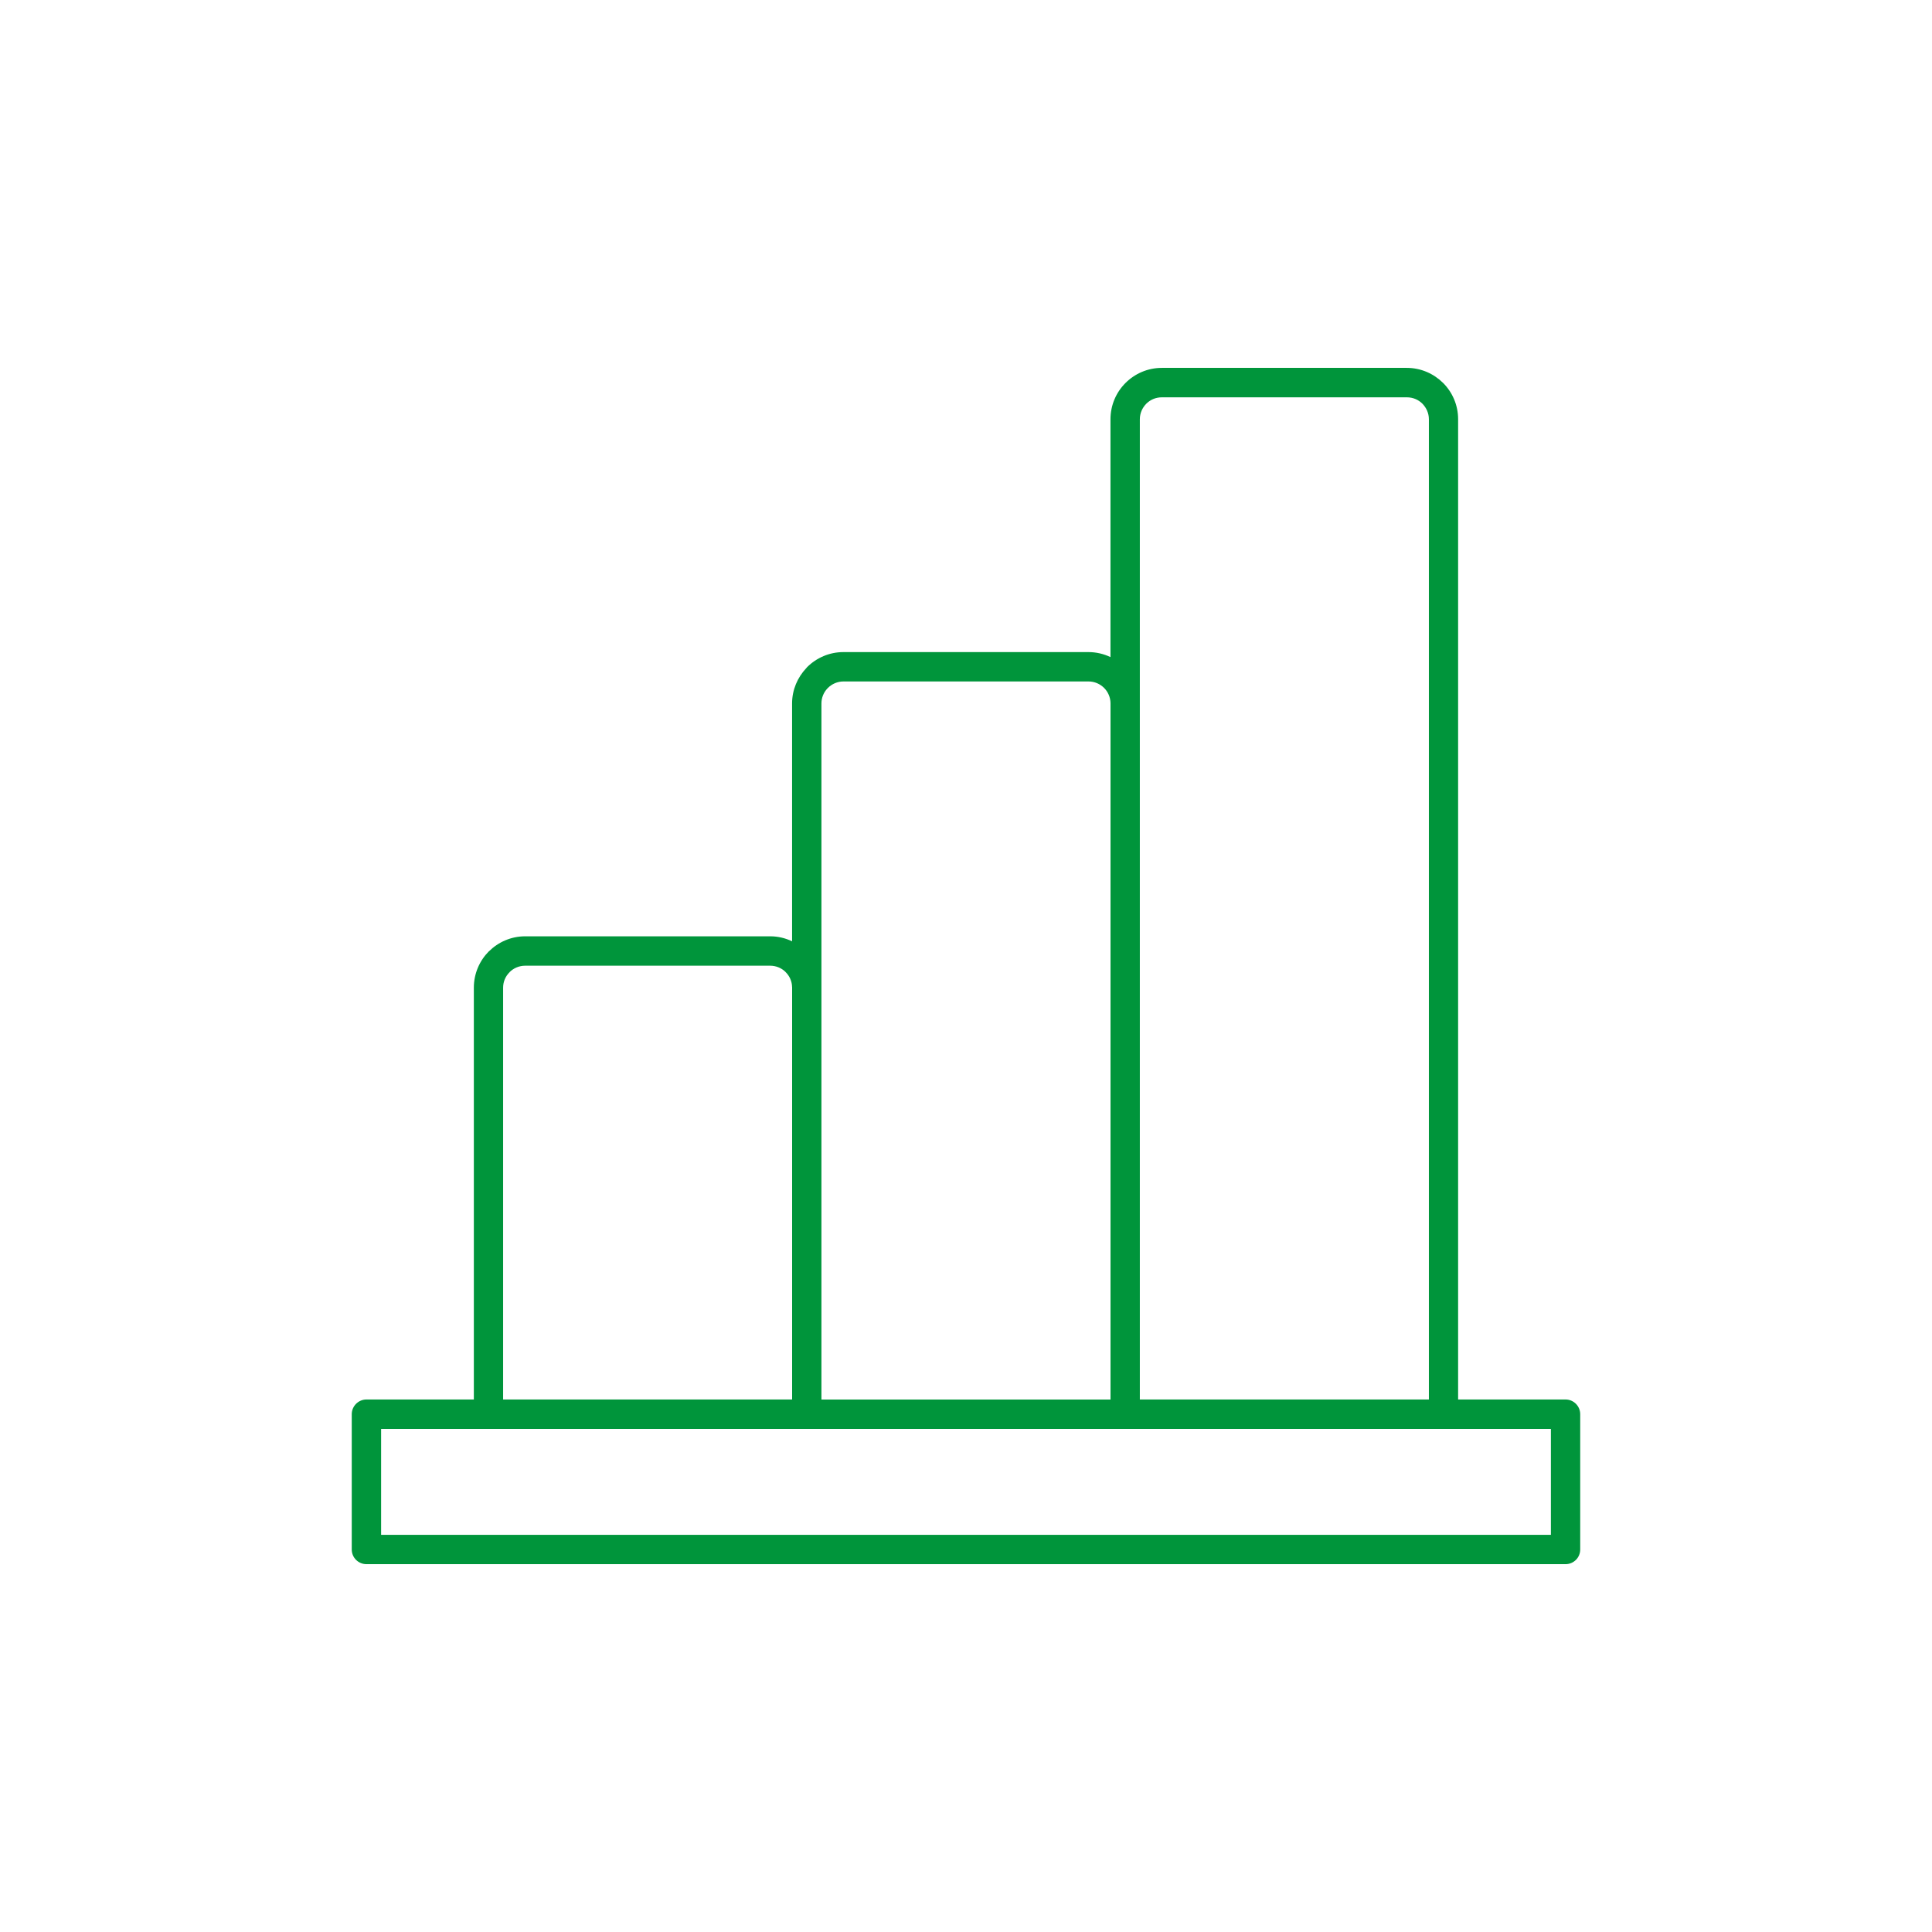
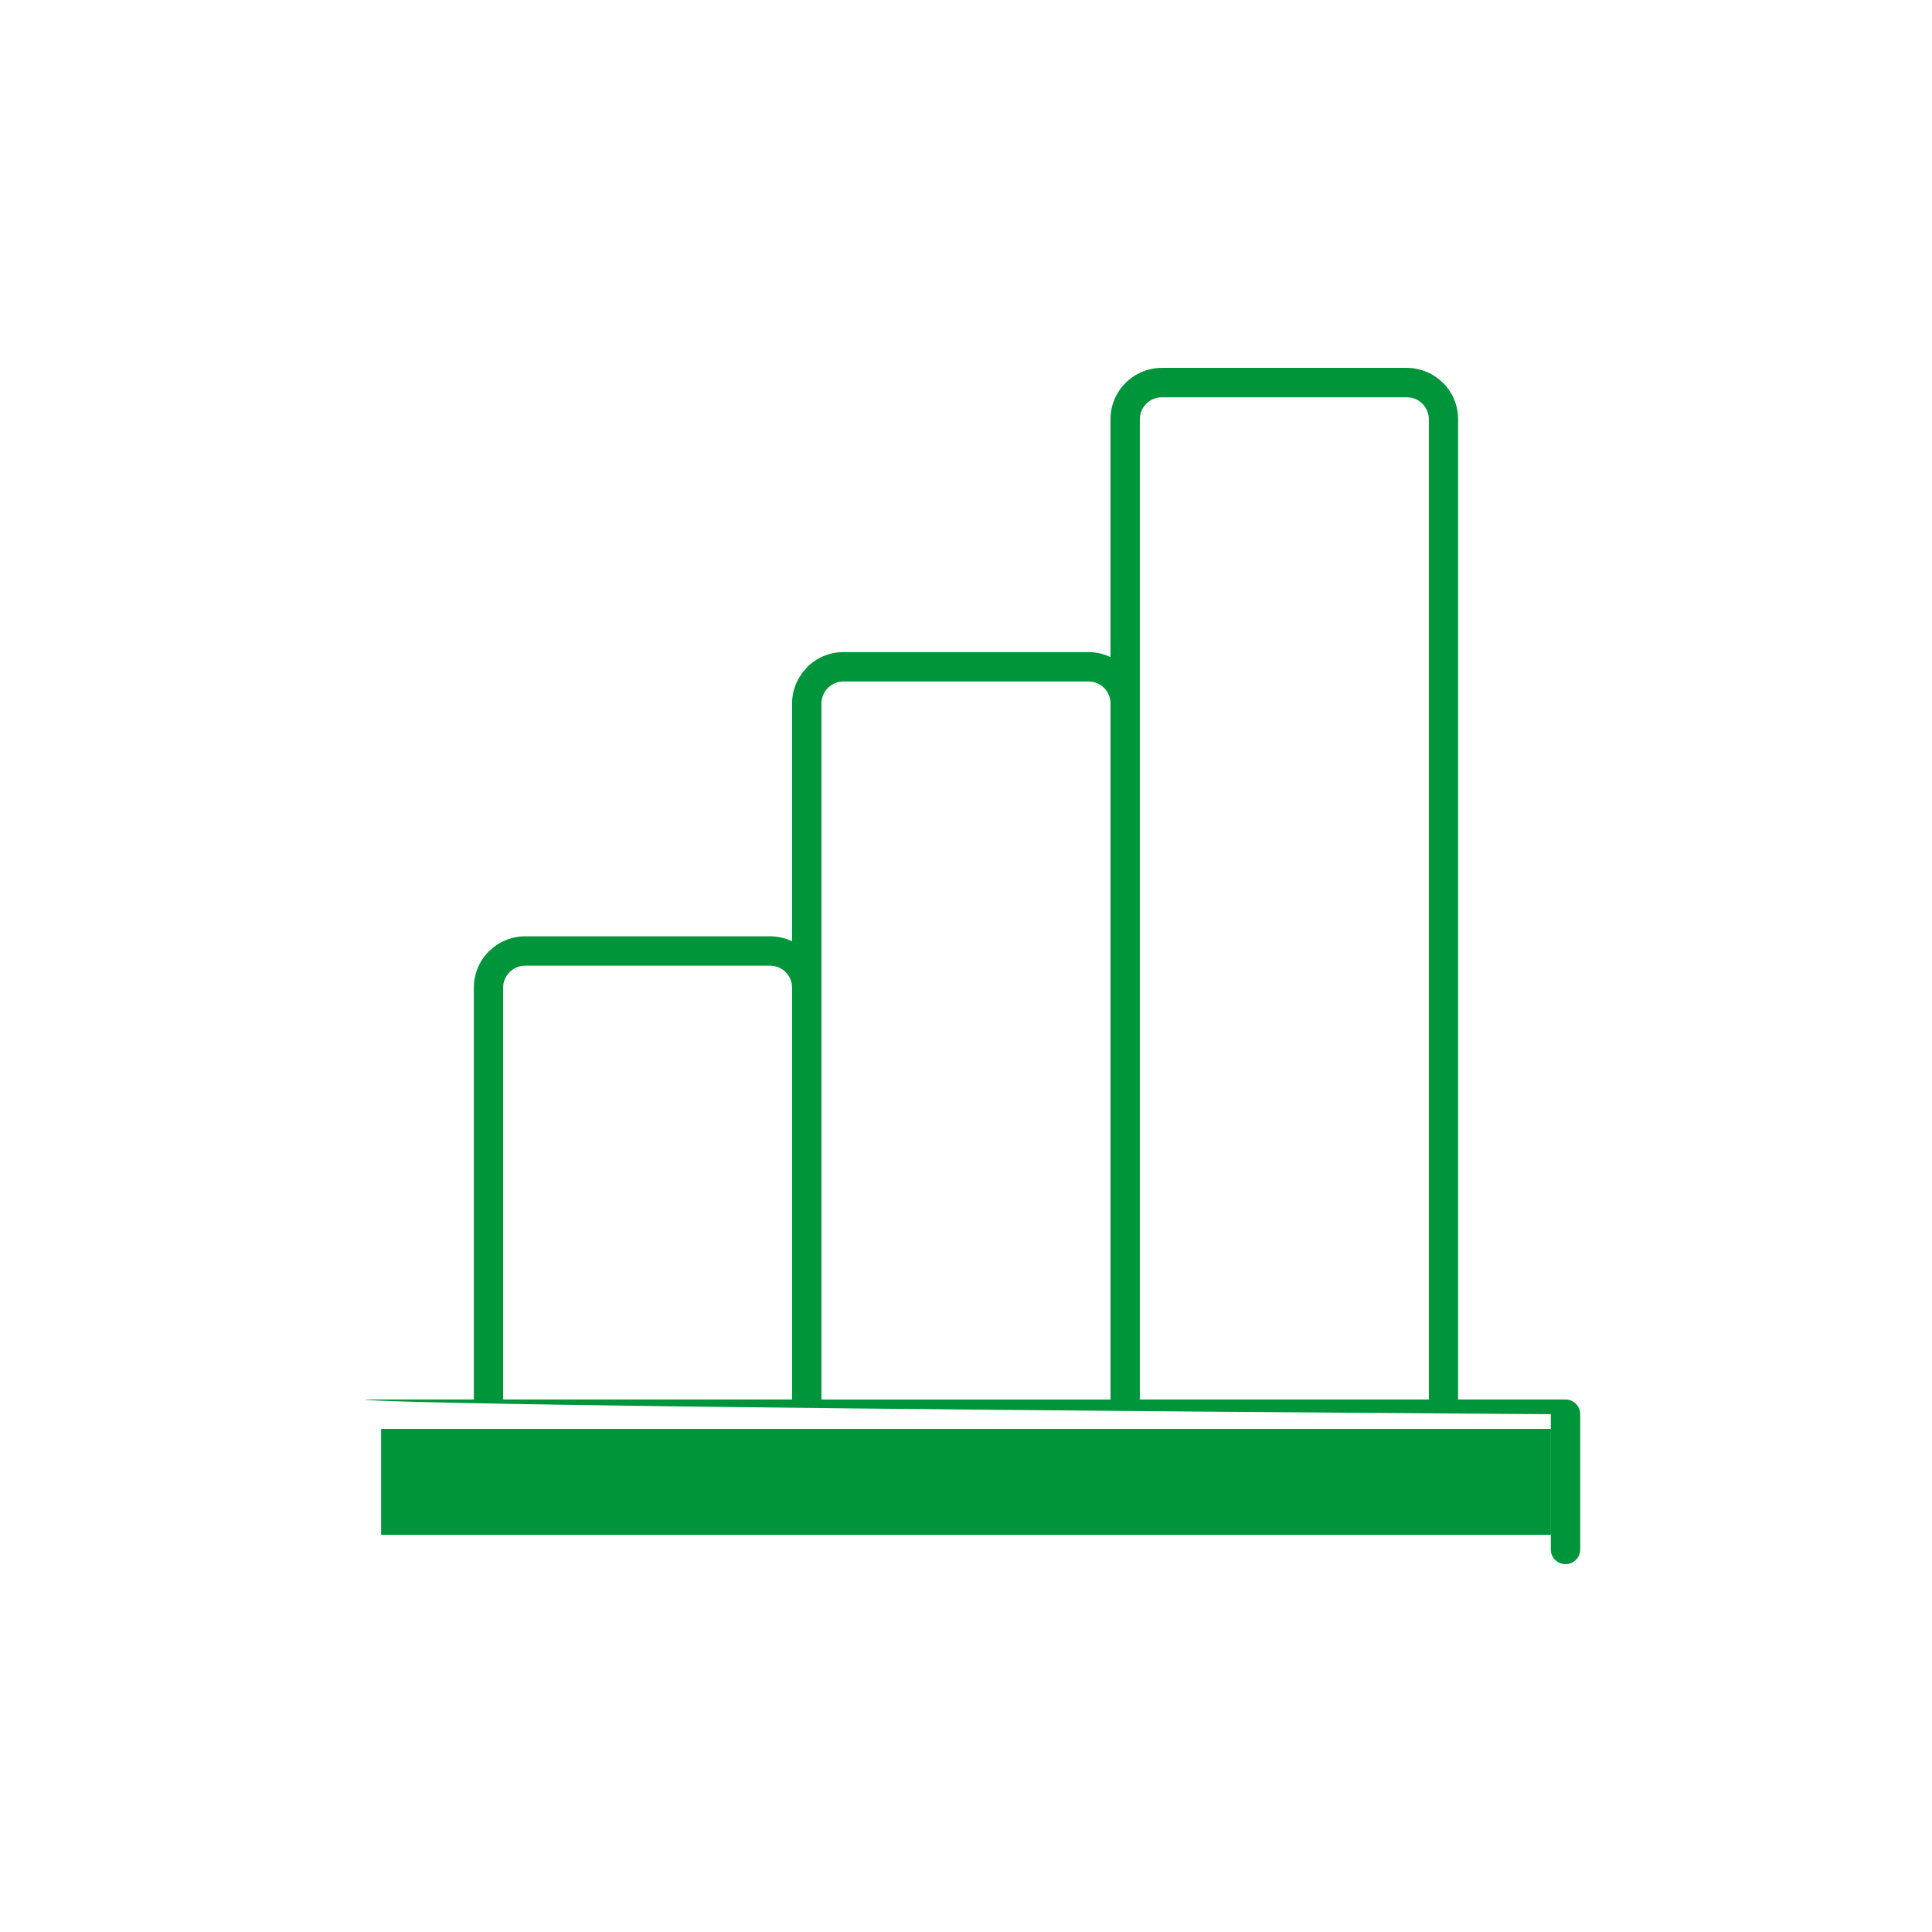
<svg xmlns="http://www.w3.org/2000/svg" version="1.1" id="Layer_1" x="0px" y="0px" viewBox="0 0 46 46" style="enable-background:new 0 0 46 46;" xml:space="preserve">
-   <path style="fill-rule:evenodd;clip-rule:evenodd;fill:#00953B;" d="M26.441,33.321V16.749v-0.006  c-0.002-0.142-0.06-0.271-0.154-0.365c-0.096-0.094-0.225-0.153-0.371-0.153h-5.834c-0.143,0-0.274,0.06-0.369,0.153l-0.014,0.015  c-0.088,0.093-0.141,0.22-0.141,0.356v6.752v0.016v9.805H26.441z M8.725,33.321h2.557v-9.805c0-0.337,0.137-0.643,0.357-0.865v0.002  l0.002-0.002c0.221-0.219,0.525-0.358,0.863-0.358h5.834c0.186,0,0.363,0.043,0.521,0.119v-5.664c0-0.326,0.131-0.621,0.338-0.84  c0.008-0.01,0.014-0.017,0.021-0.025c0.223-0.221,0.529-0.357,0.863-0.357h5.834c0.188,0,0.365,0.043,0.525,0.119V9.982  c0-0.337,0.137-0.644,0.358-0.864c0.221-0.221,0.527-0.359,0.865-0.359h5.832c0.338,0,0.643,0.139,0.865,0.359  c0.221,0.221,0.357,0.527,0.357,0.864v23.339h2.557c0.193,0,0.35,0.157,0.35,0.35v3.222c0,0.194-0.156,0.349-0.35,0.349H8.725  c-0.191,0-0.35-0.154-0.35-0.349v-3.222C8.375,33.479,8.533,33.321,8.725,33.321 M36.926,34.021h-2.557h-7.57h-0.01h-7.578h-0.01  h-7.57H9.074v2.523h27.852V34.021z M34.021,33.321V9.982c0-0.146-0.061-0.274-0.154-0.37c-0.096-0.096-0.225-0.152-0.371-0.152  h-5.832c-0.147,0-0.275,0.057-0.371,0.152c-0.094,0.096-0.154,0.225-0.154,0.37v6.767v16.572H34.021z M18.859,23.503  c-0.002-0.139-0.06-0.265-0.152-0.356l-0.014-0.015c-0.092-0.086-0.219-0.139-0.355-0.139h-5.834c-0.145,0-0.277,0.059-0.371,0.153  h0.002c-0.098,0.095-0.156,0.226-0.156,0.37v9.805h6.881V23.503z" />
+   <path style="fill-rule:evenodd;clip-rule:evenodd;fill:#00953B;" d="M26.441,33.321V16.749v-0.006  c-0.002-0.142-0.06-0.271-0.154-0.365c-0.096-0.094-0.225-0.153-0.371-0.153h-5.834c-0.143,0-0.274,0.06-0.369,0.153l-0.014,0.015  c-0.088,0.093-0.141,0.22-0.141,0.356v6.752v0.016v9.805H26.441z M8.725,33.321h2.557v-9.805c0-0.337,0.137-0.643,0.357-0.865v0.002  l0.002-0.002c0.221-0.219,0.525-0.358,0.863-0.358h5.834c0.186,0,0.363,0.043,0.521,0.119v-5.664c0-0.326,0.131-0.621,0.338-0.84  c0.008-0.01,0.014-0.017,0.021-0.025c0.223-0.221,0.529-0.357,0.863-0.357h5.834c0.188,0,0.365,0.043,0.525,0.119V9.982  c0-0.337,0.137-0.644,0.358-0.864c0.221-0.221,0.527-0.359,0.865-0.359h5.832c0.338,0,0.643,0.139,0.865,0.359  c0.221,0.221,0.357,0.527,0.357,0.864v23.339h2.557c0.193,0,0.35,0.157,0.35,0.35v3.222c0,0.194-0.156,0.349-0.35,0.349c-0.191,0-0.35-0.154-0.35-0.349v-3.222C8.375,33.479,8.533,33.321,8.725,33.321 M36.926,34.021h-2.557h-7.57h-0.01h-7.578h-0.01  h-7.57H9.074v2.523h27.852V34.021z M34.021,33.321V9.982c0-0.146-0.061-0.274-0.154-0.37c-0.096-0.096-0.225-0.152-0.371-0.152  h-5.832c-0.147,0-0.275,0.057-0.371,0.152c-0.094,0.096-0.154,0.225-0.154,0.37v6.767v16.572H34.021z M18.859,23.503  c-0.002-0.139-0.06-0.265-0.152-0.356l-0.014-0.015c-0.092-0.086-0.219-0.139-0.355-0.139h-5.834c-0.145,0-0.277,0.059-0.371,0.153  h0.002c-0.098,0.095-0.156,0.226-0.156,0.37v9.805h6.881V23.503z" />
</svg>